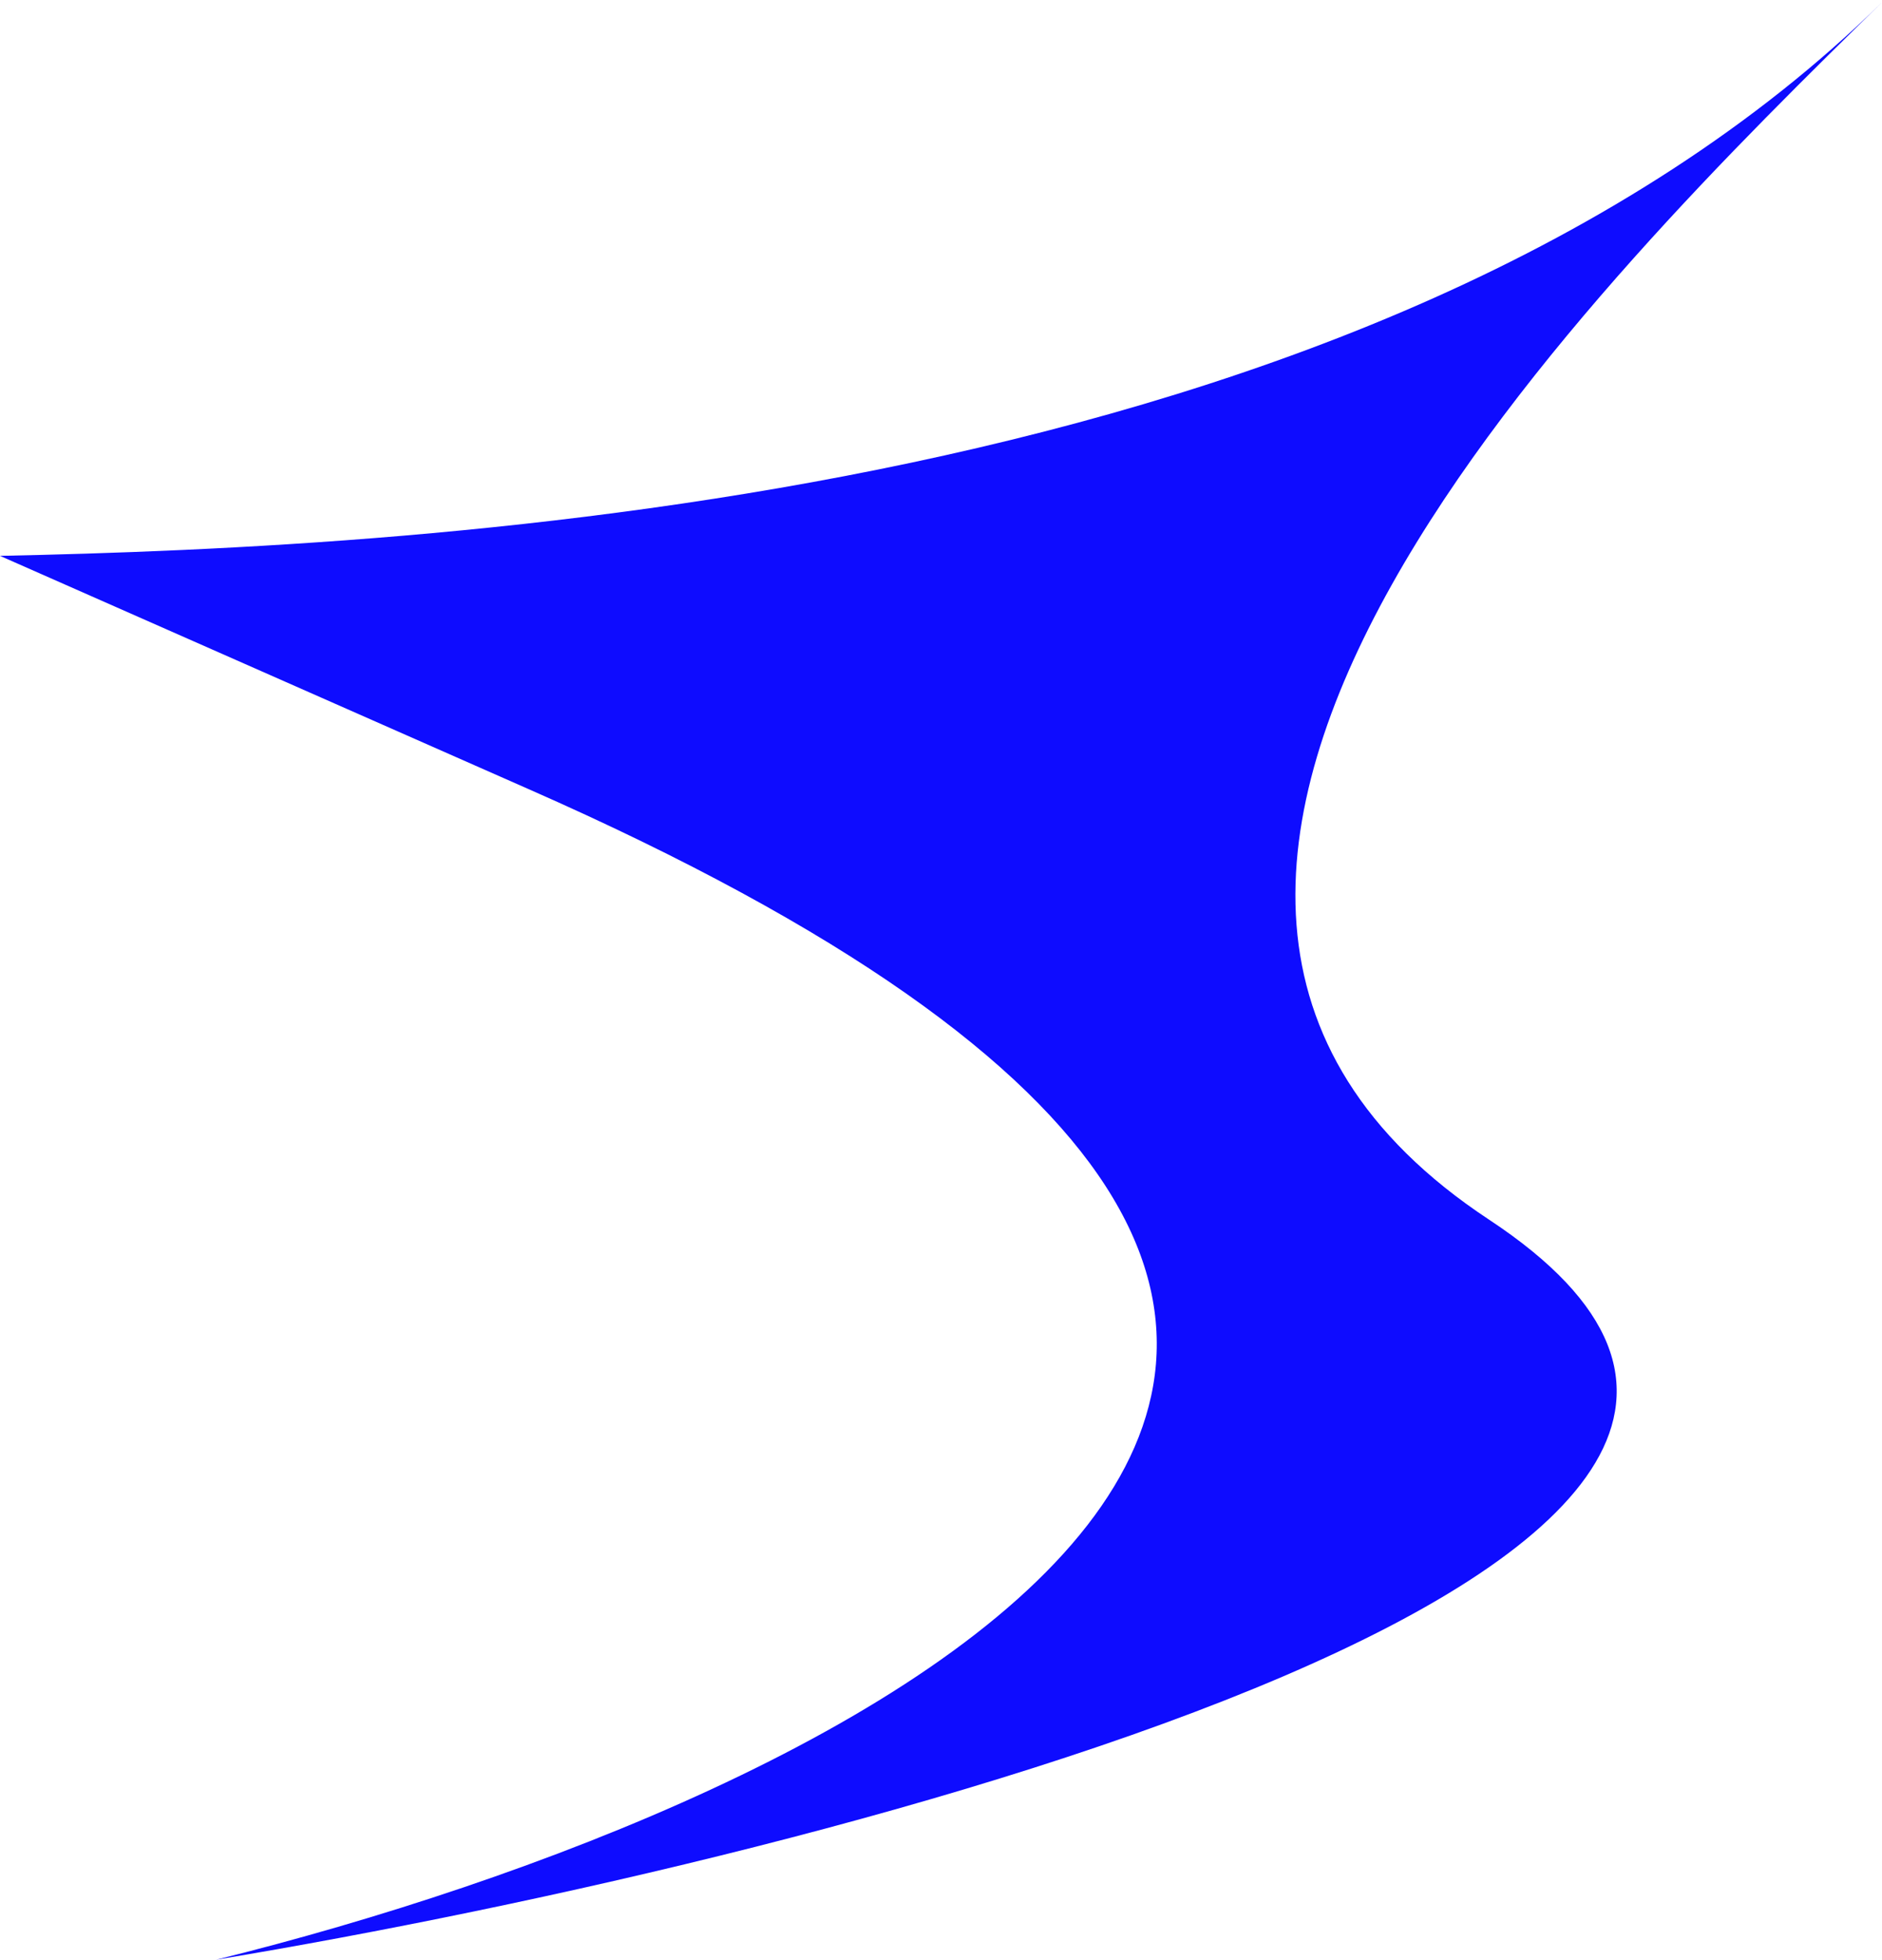
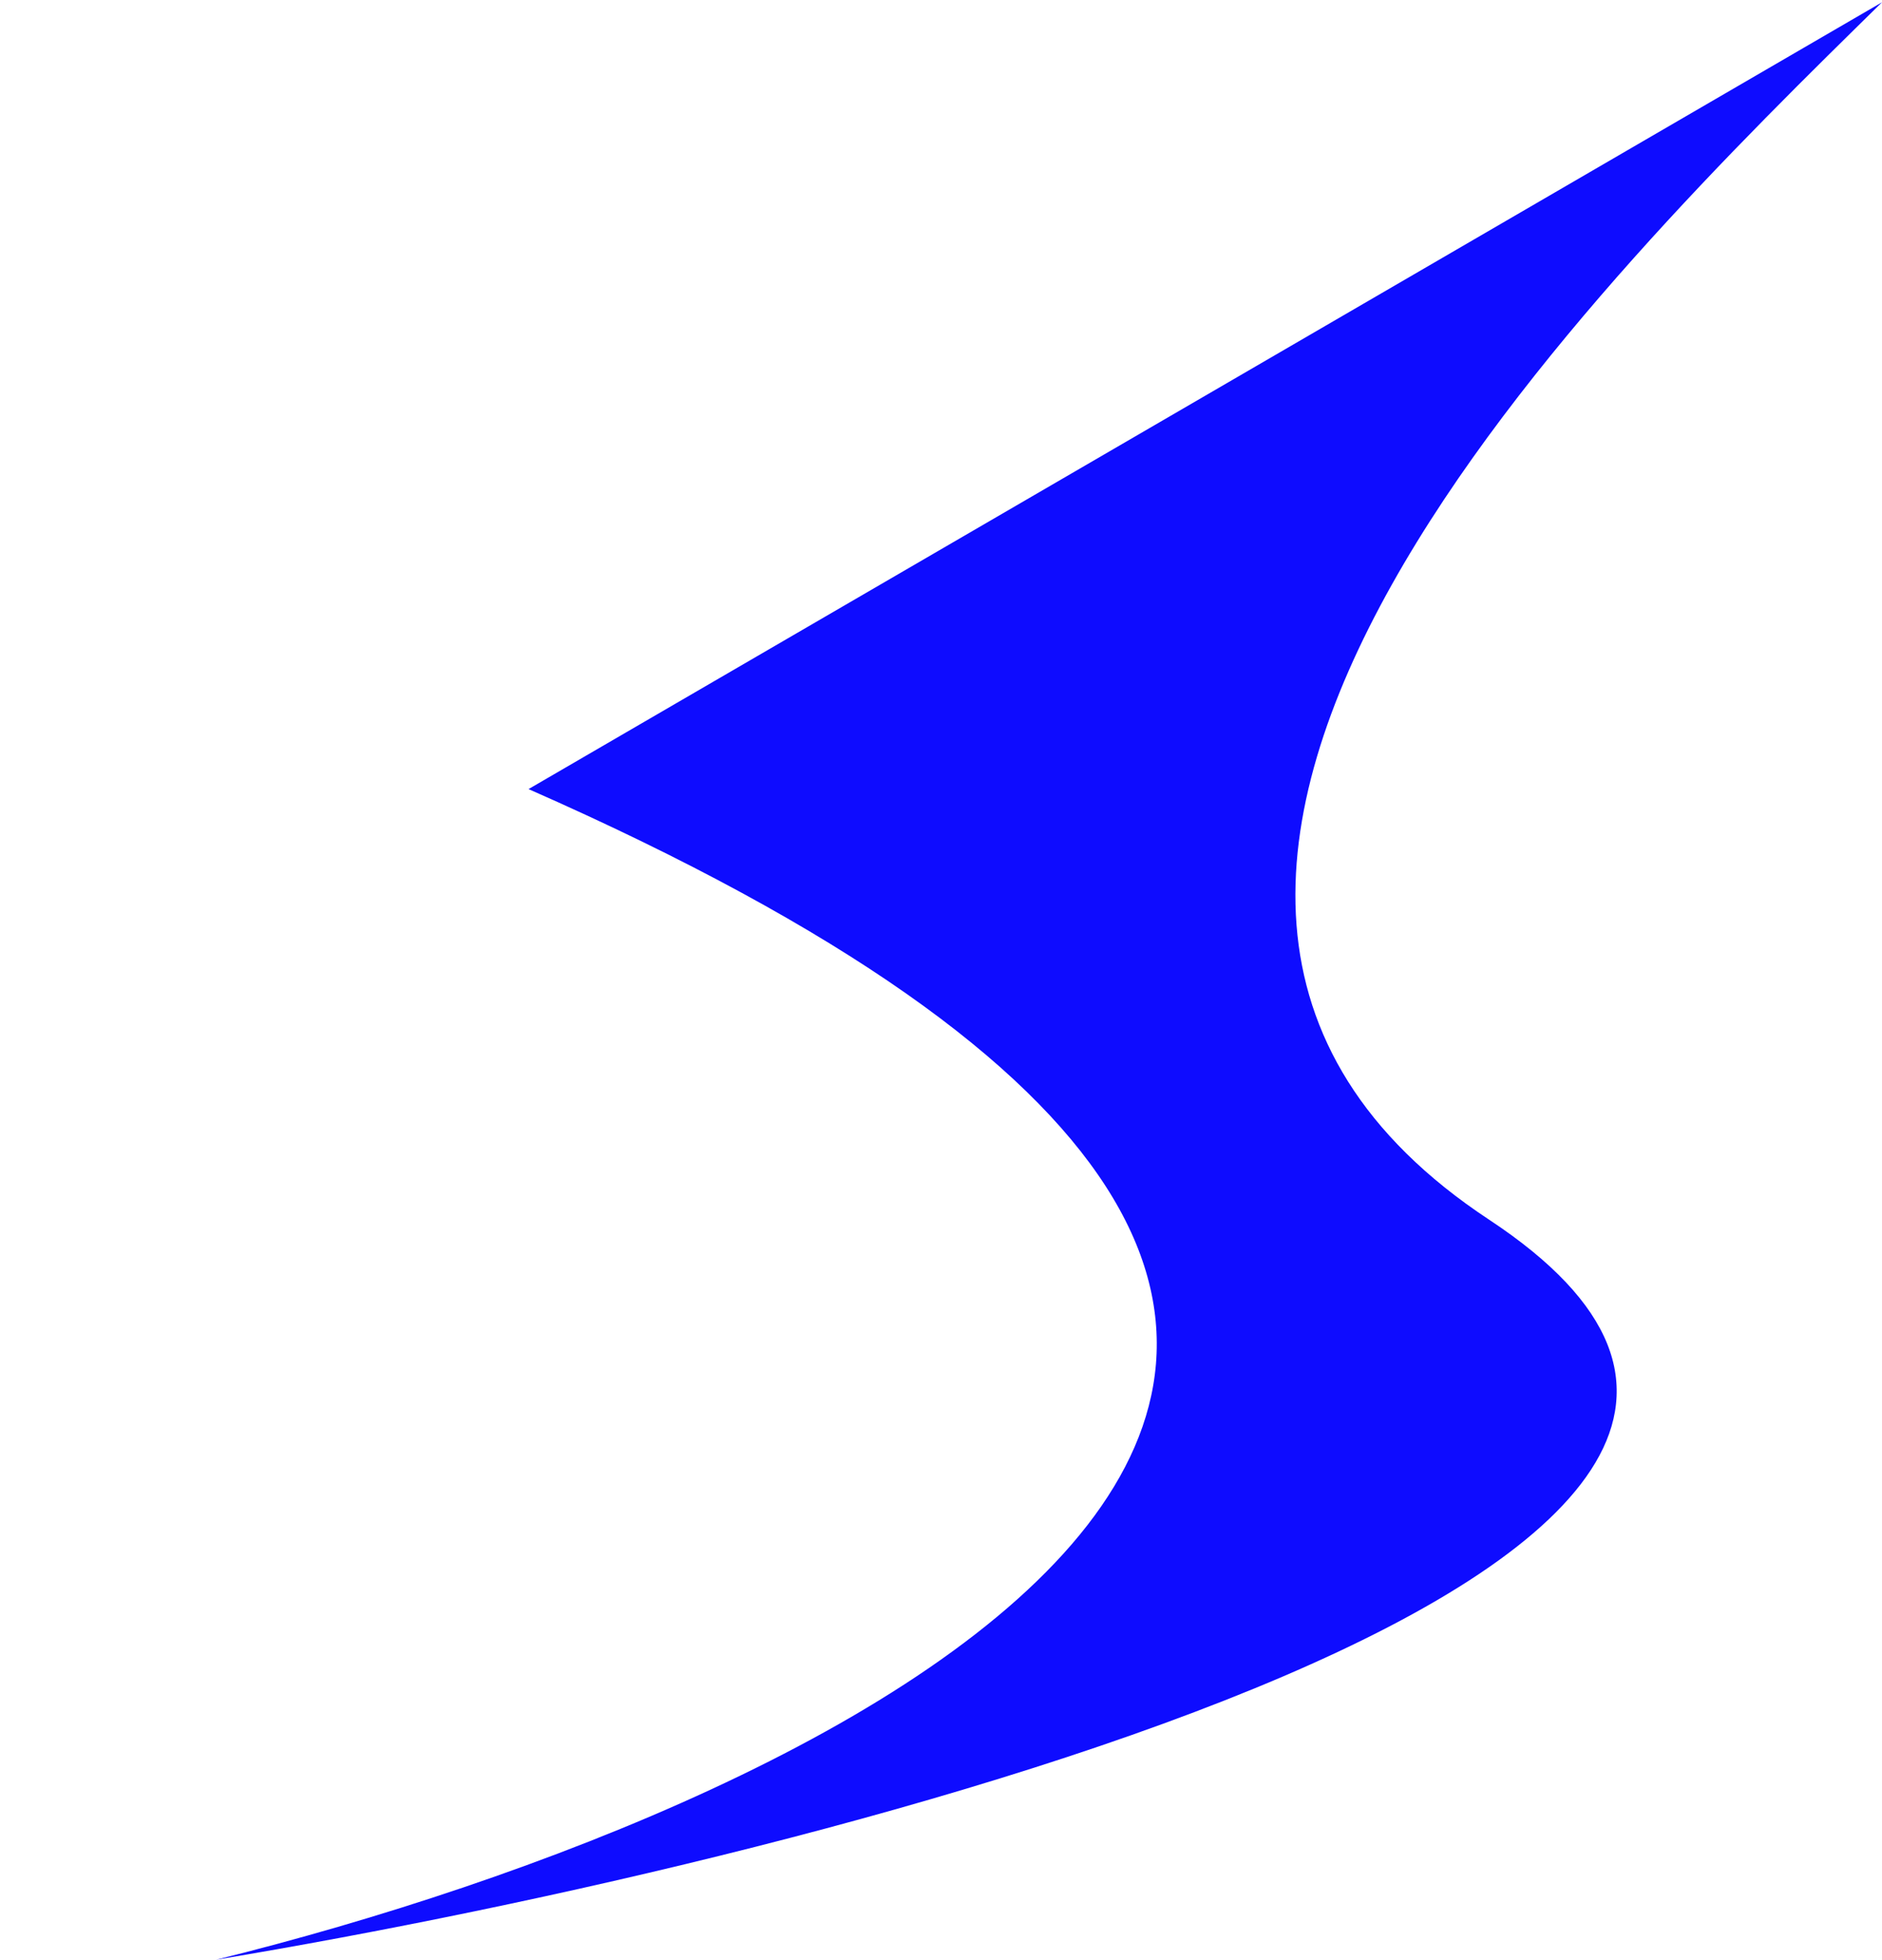
<svg xmlns="http://www.w3.org/2000/svg" width="414" height="431" viewBox="0 0 414 431" fill="none">
-   <path d="M414 0.5C302.384 110.19 94.025 120.276 0 122.249L116.267 173.543C396.116 296.649 187.038 396.475 47.518 431C187.712 407.655 439.994 342.419 327.569 268.24C215.144 194.061 354 59.465 414 0.5Z" fill="#0E0CFF" />
+   <path d="M414 0.5L116.267 173.543C396.116 296.649 187.038 396.475 47.518 431C187.712 407.655 439.994 342.419 327.569 268.24C215.144 194.061 354 59.465 414 0.5Z" fill="#0E0CFF" />
</svg>